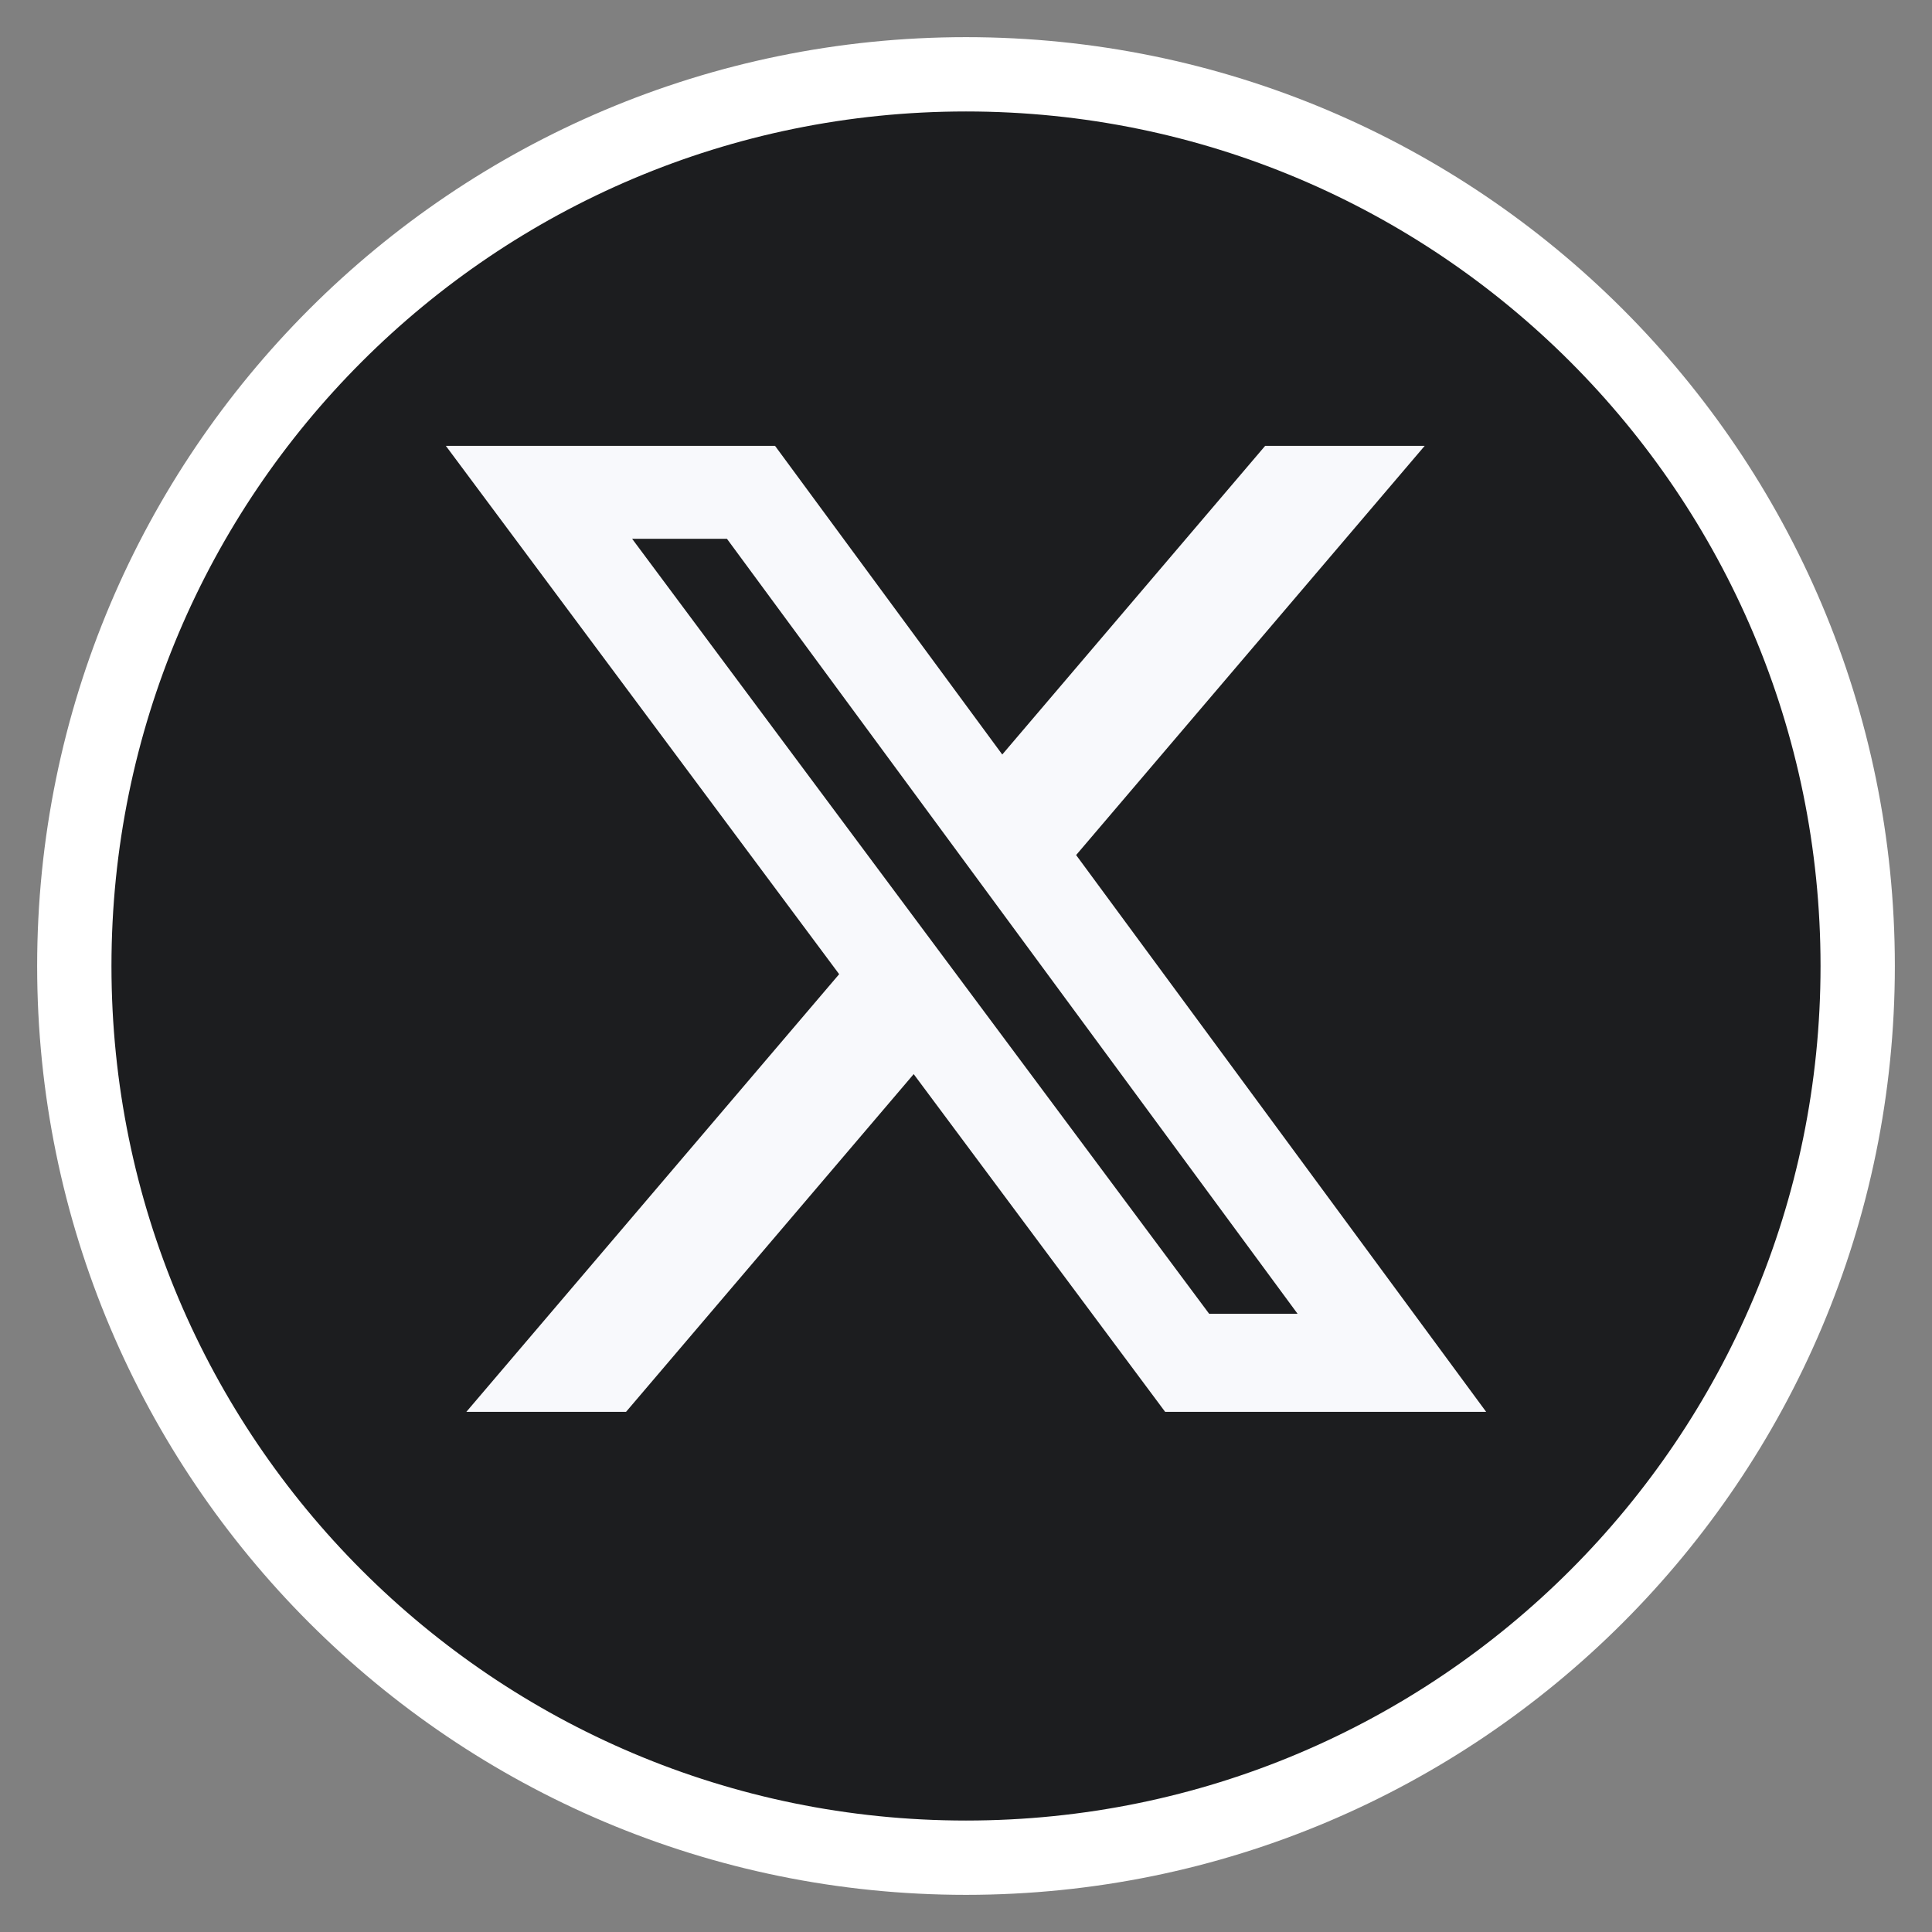
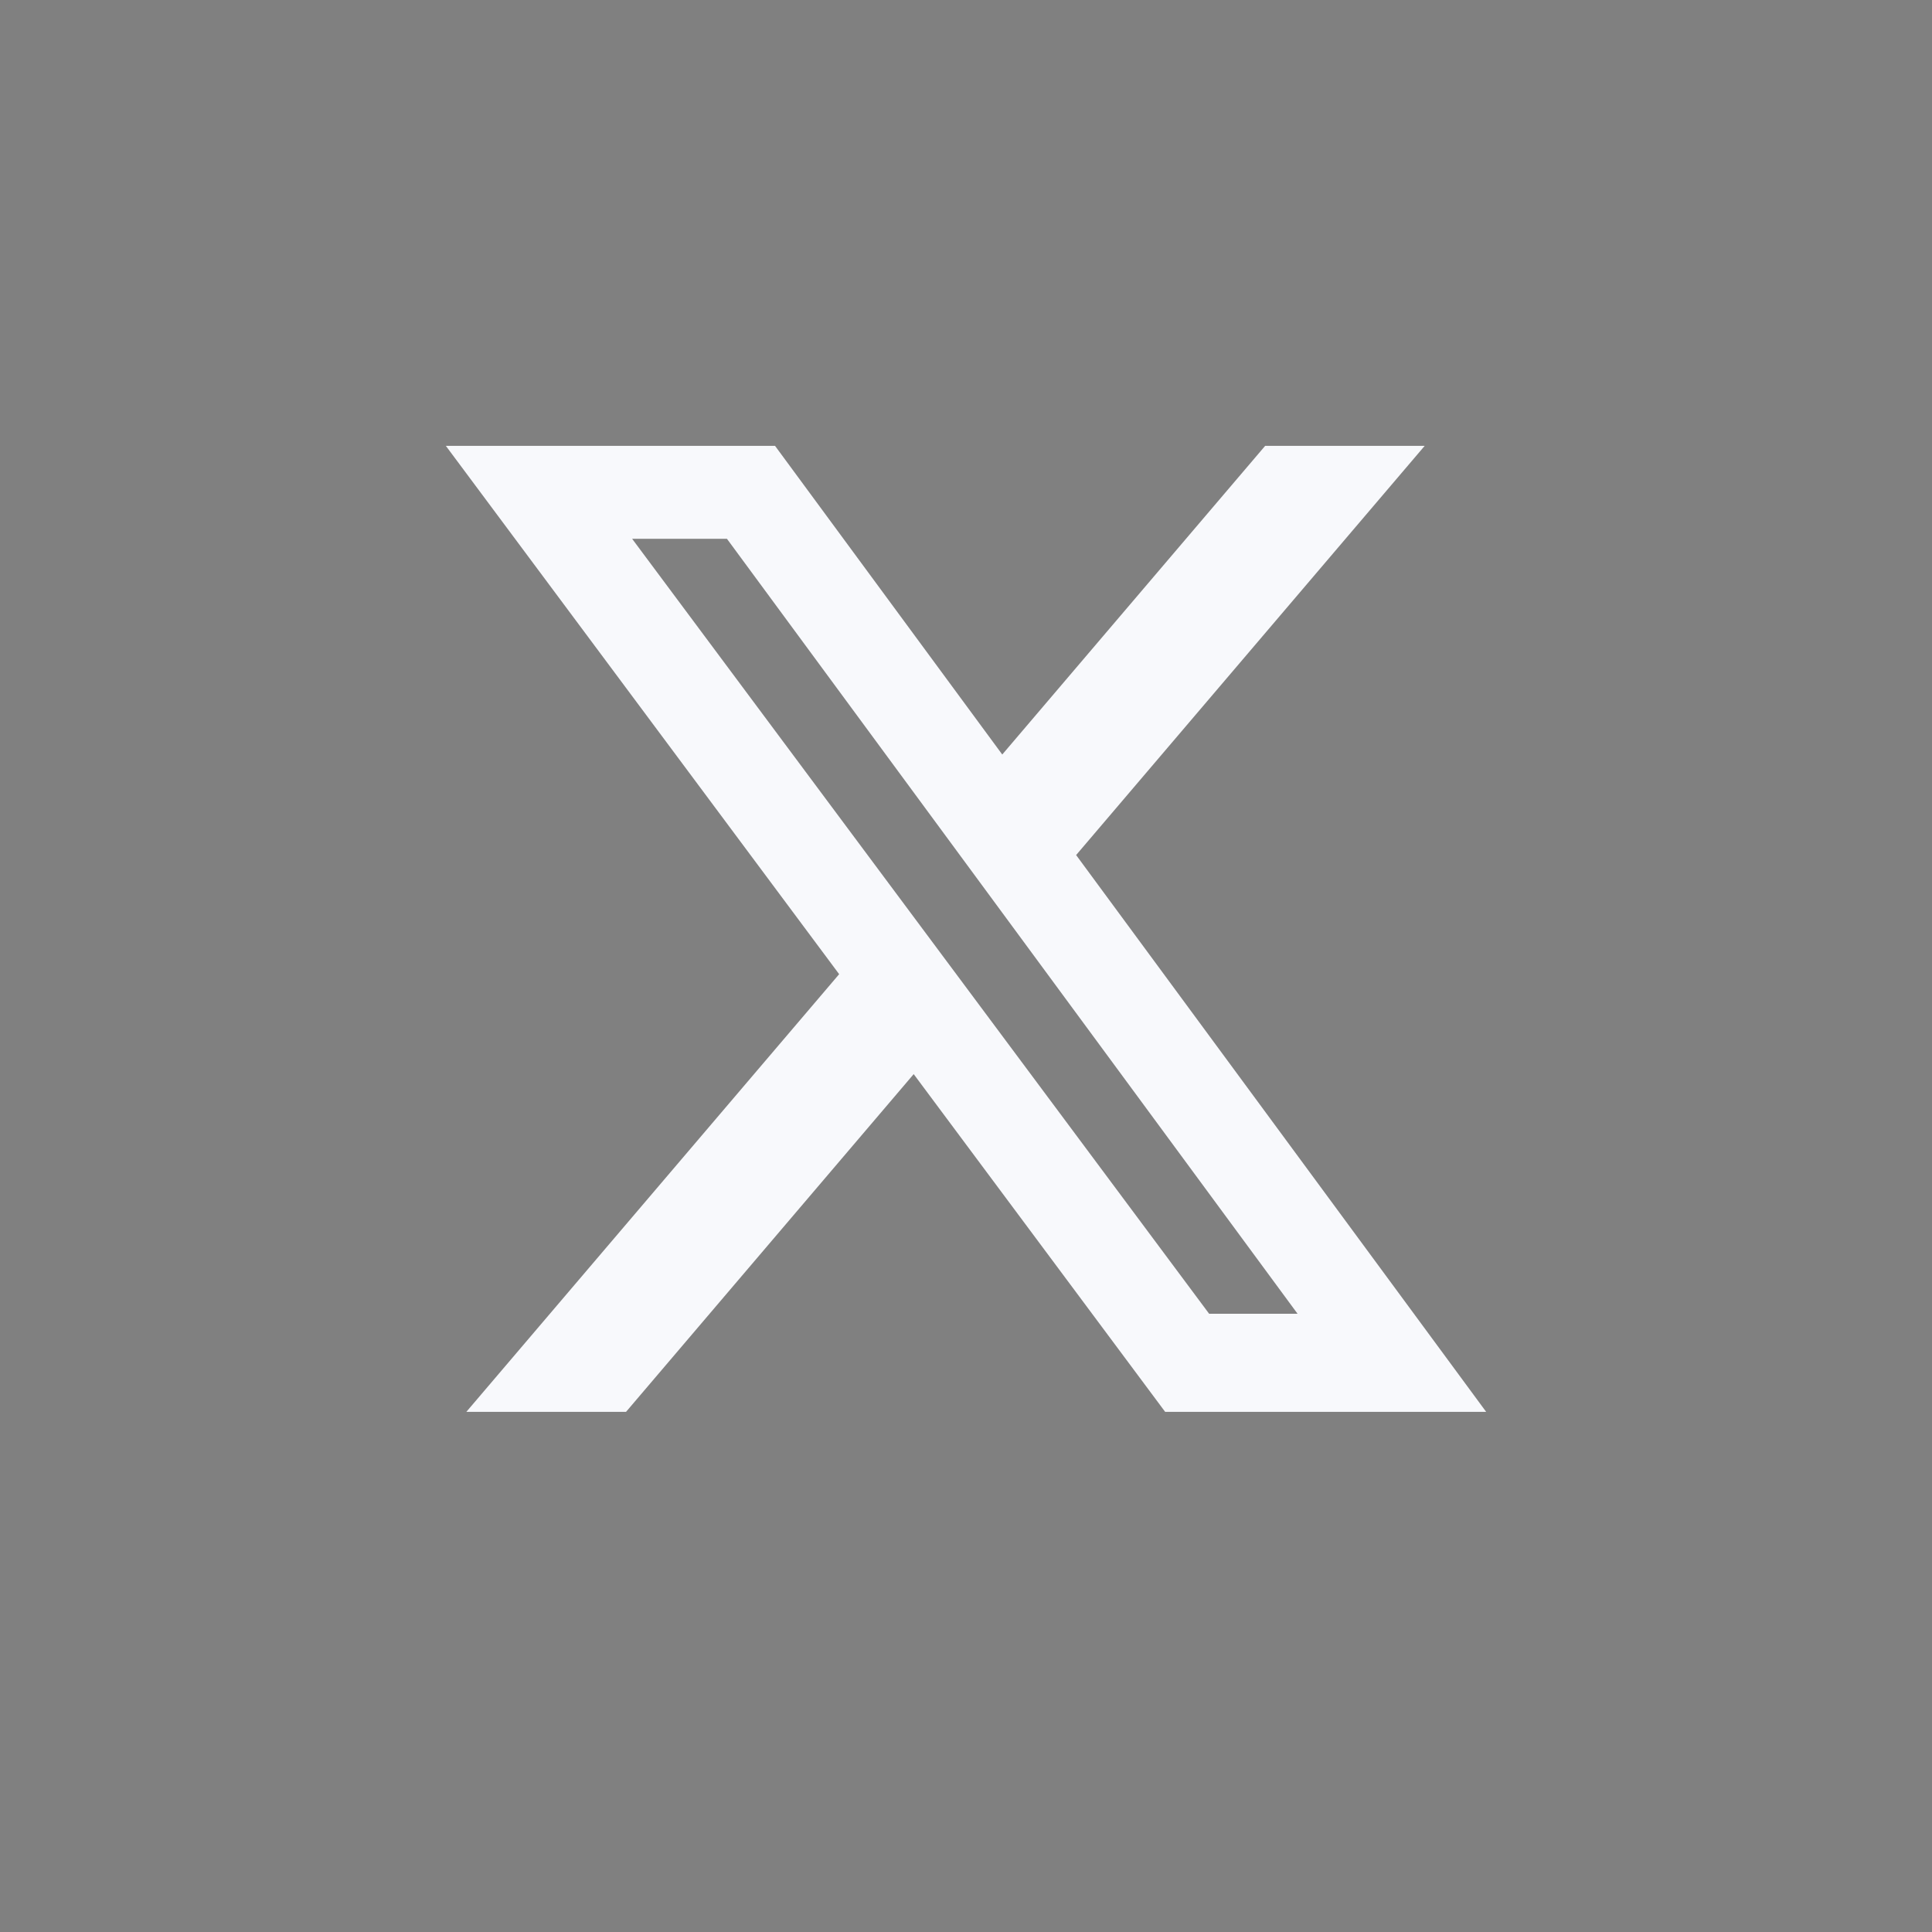
<svg xmlns="http://www.w3.org/2000/svg" width="26" height="26" viewBox="0 0 26 26" fill="none">
  <rect x="0" y="0" width="26" height="26" fill="#808080" stroke="none" />
-   <path d="M13 25C19.627 25 25 19.627 25 13C25 6.373 19.627 1 13 1C6.373 1 1 6.373 1 13C1 19.627 6.373 25 13 25Z" fill="#1C1D1F" stroke="white" stroke-miterlimit="10" />
  <path d="M17.026 6H19.173L14.482 11.507L20 19H15.68L12.296 14.455L8.425 19H6.276L11.293 13.11L6 6H10.43L13.488 10.154L17.026 6ZM16.272 17.68H17.462L9.783 7.251H8.507L16.272 17.68Z" fill="#F8F9FC" />
</svg>